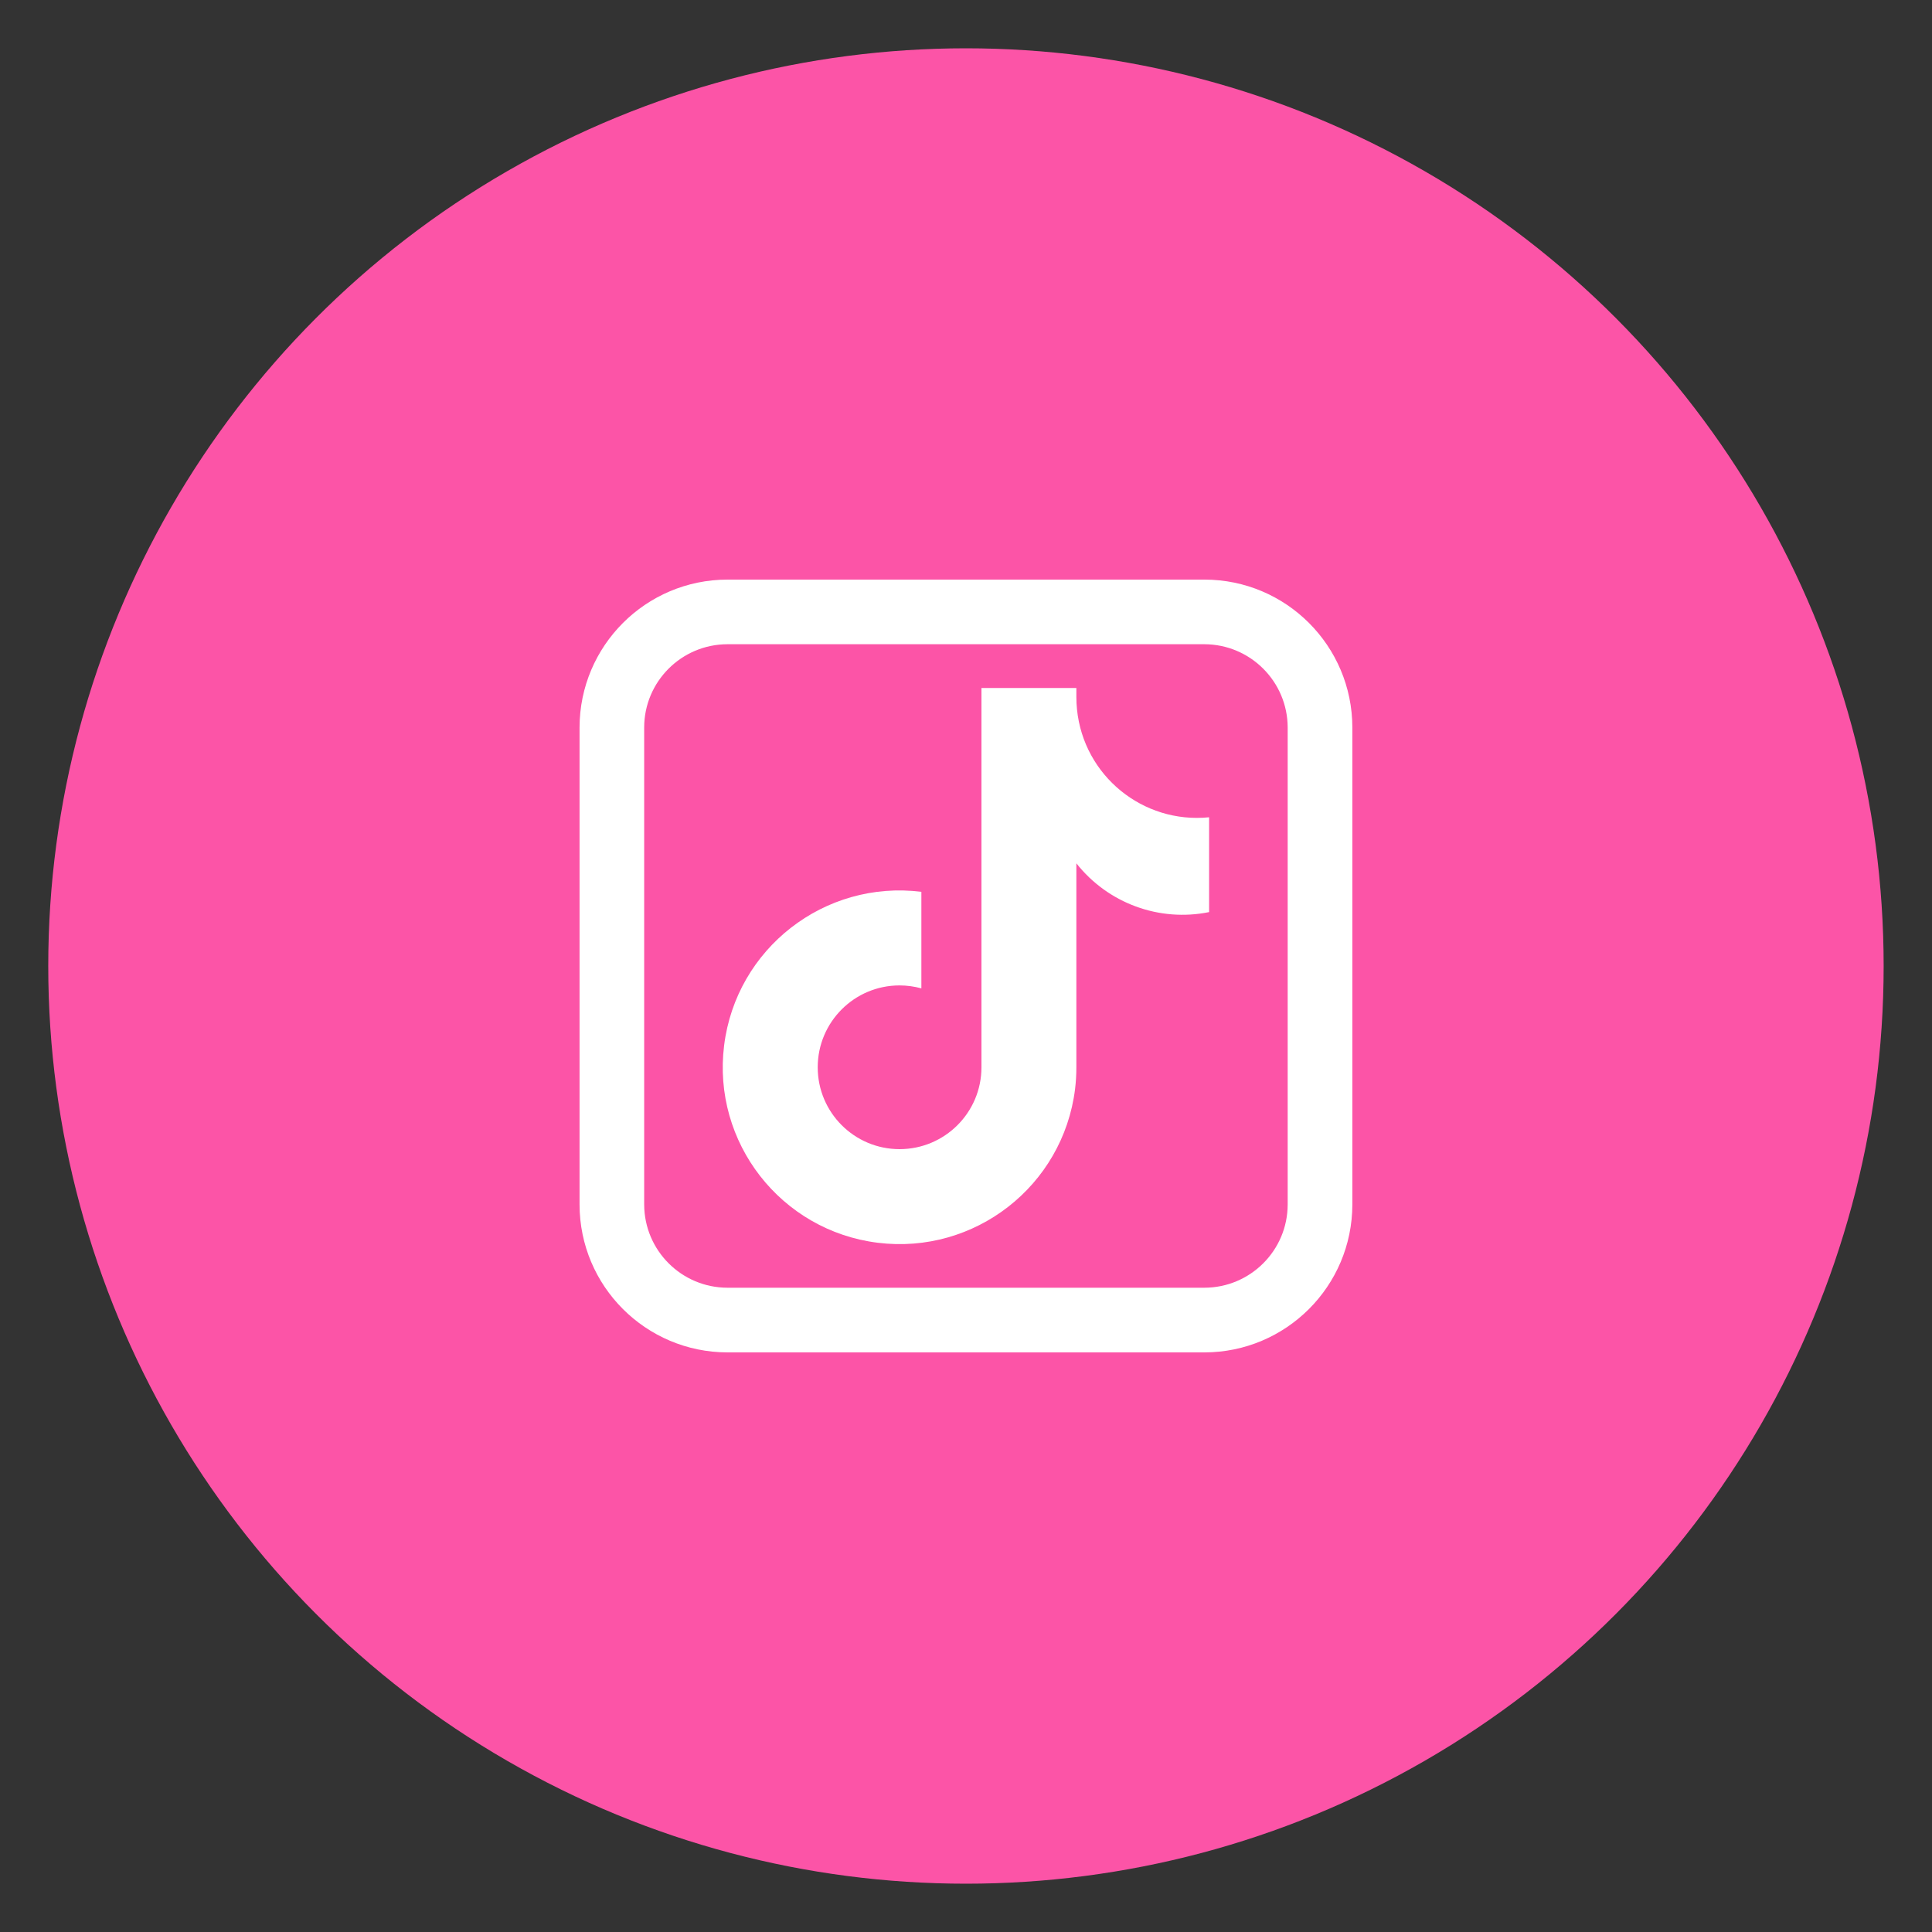
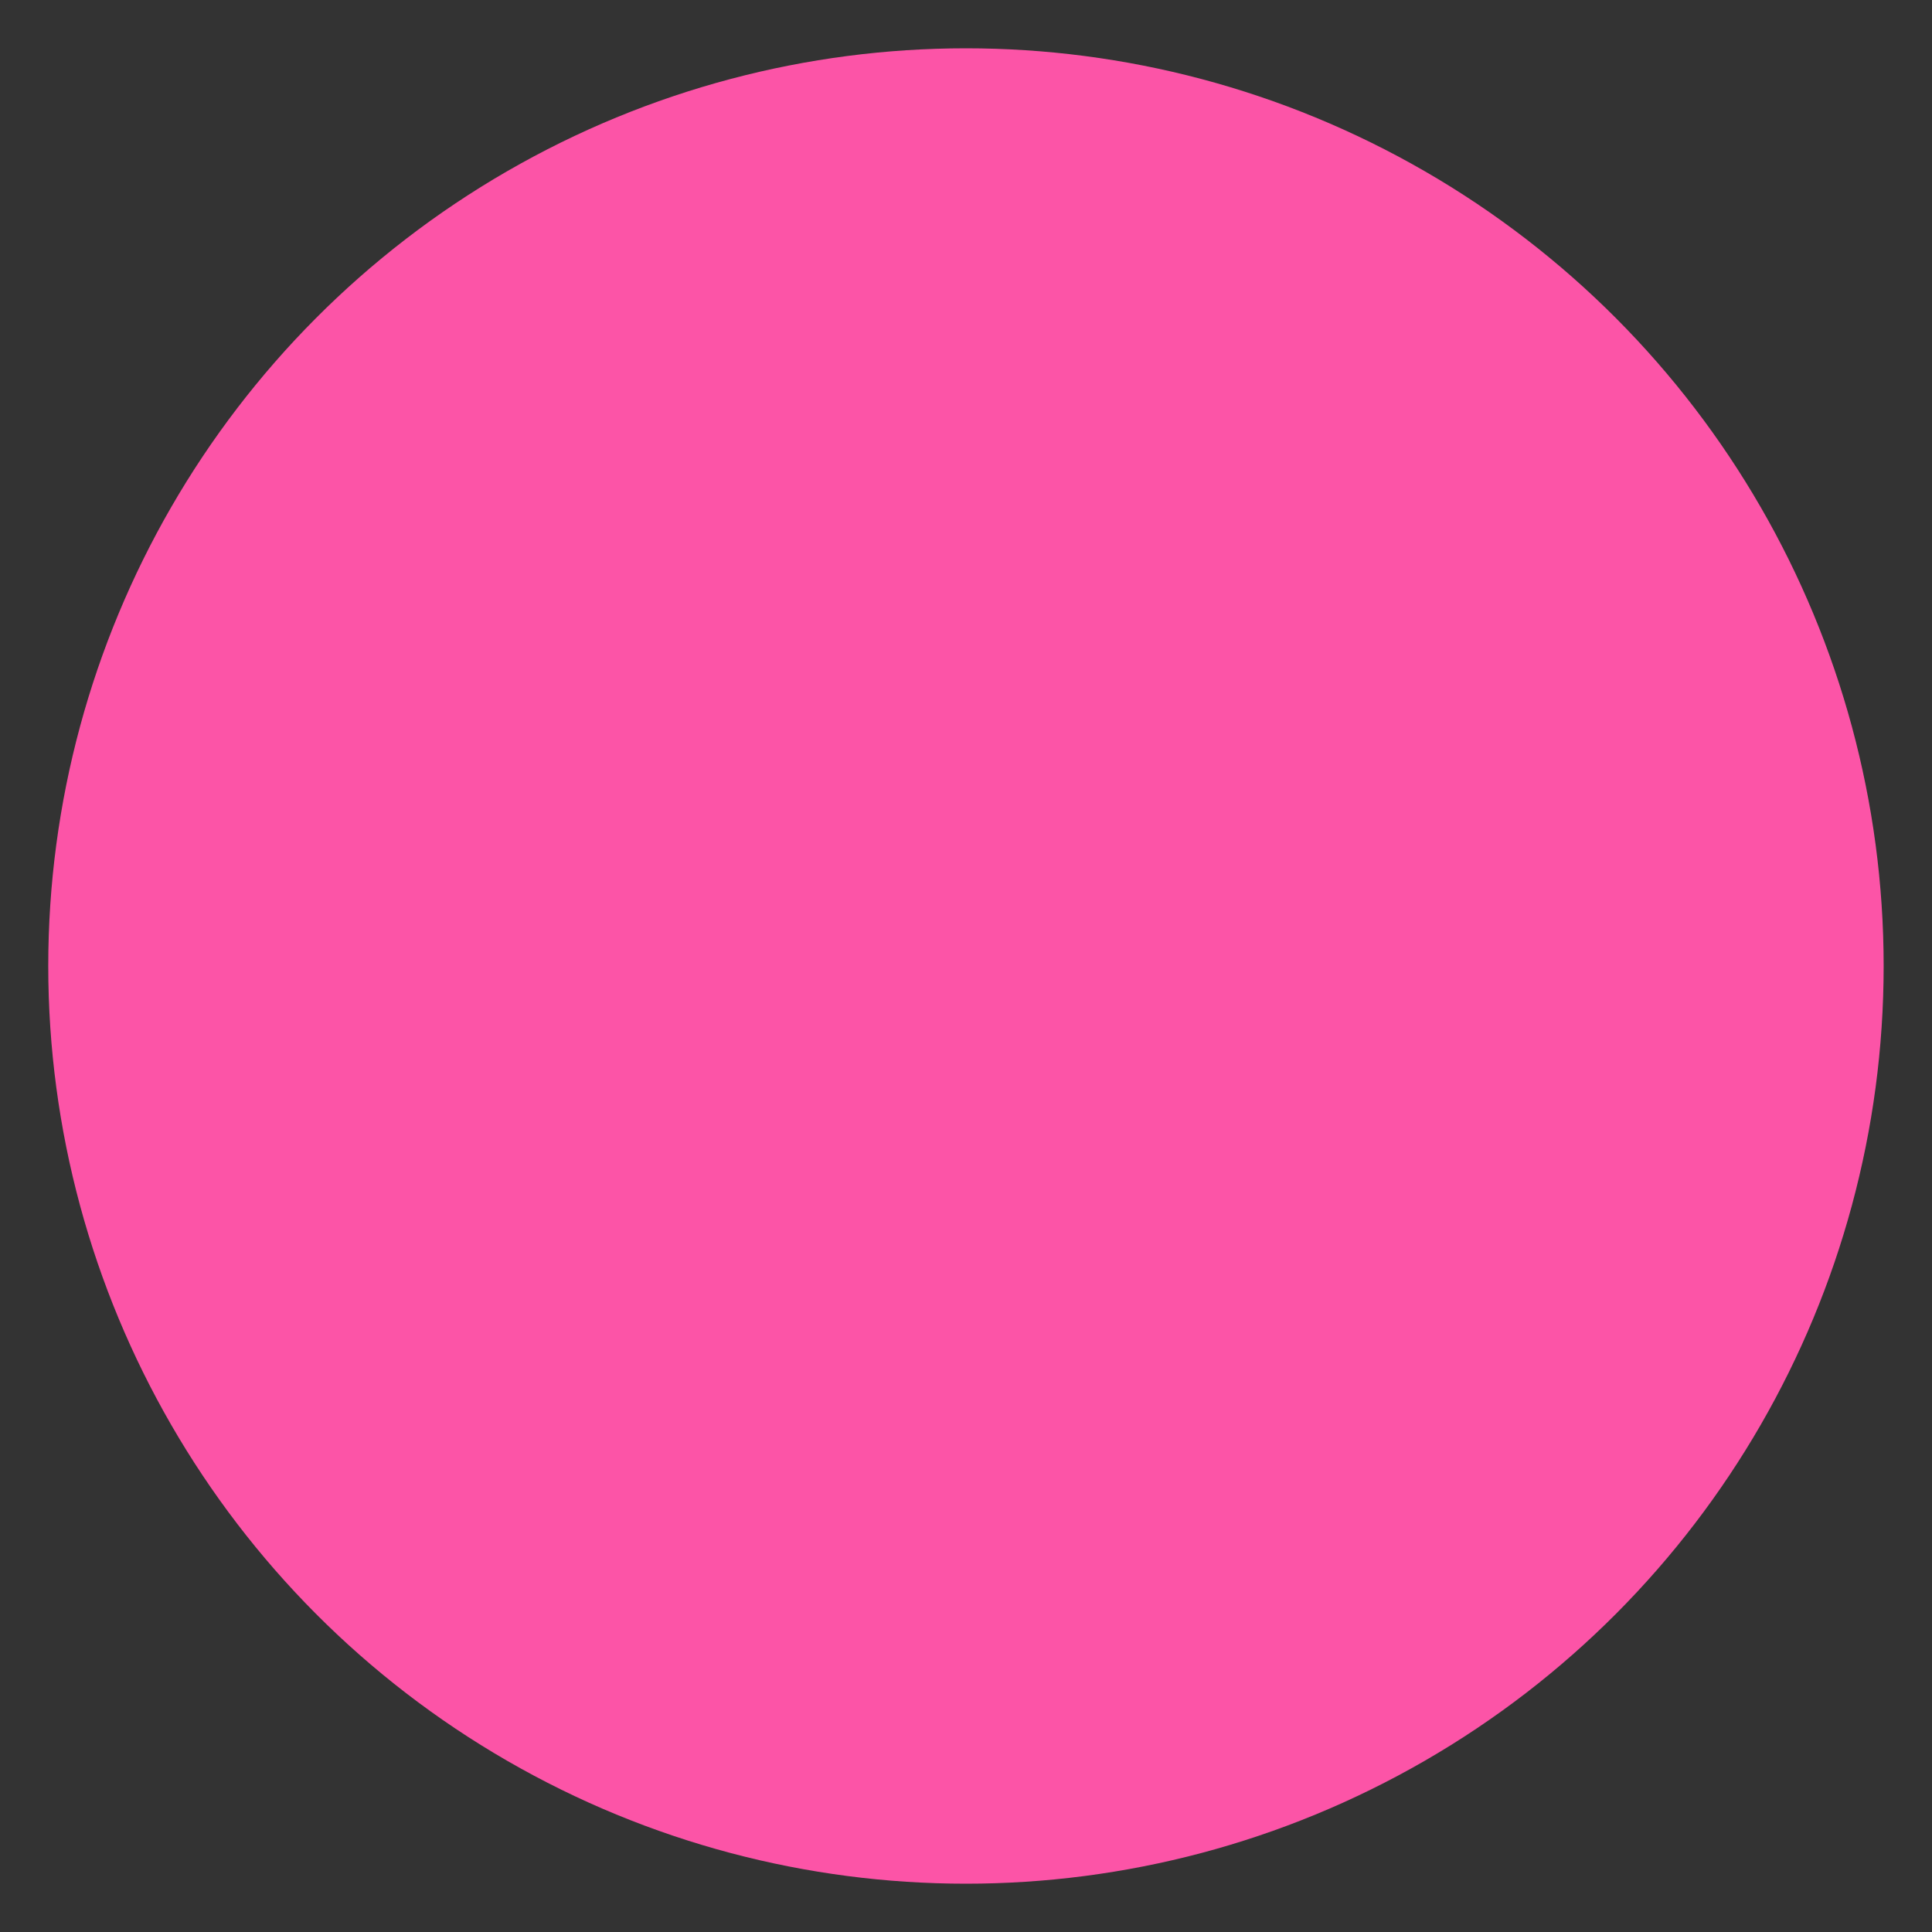
<svg xmlns="http://www.w3.org/2000/svg" version="1.1" id="Layer_1" x="0px" y="0px" width="40px" height="40px" viewBox="0 0 40 40" enable-background="new 0 0 40 40" xml:space="preserve">
  <rect x="0" y="0" width="40" height="40" fill="#333333" stroke="none" />
  <circle fill="#FC54A7" cx="19.999" cy="20" r="19" />
-   <path fill="#FFFFFF" d="M24.937,12h-9.875c-1.69,0.001-3.061,1.372-3.063,3.062v9.875C12,26.628,13.371,27.998,15.061,28h9.875  c1.69-0.002,3.061-1.371,3.063-3.063v-9.875C27.997,13.372,26.627,12.001,24.937,12z M26.66,15.062v9.875  c-0.001,0.951-0.772,1.722-1.724,1.724h-9.875c-0.951-0.002-1.722-0.772-1.724-1.724v-9.875c0.001-0.951,0.772-1.722,1.724-1.724  h9.875C25.888,13.341,26.658,14.112,26.66,15.062L26.66,15.062z" />
-   <path fill="#FFFFFF" d="M22.285,14.434v-0.19H20.32v7.853c0,0.936-0.759,1.694-1.695,1.695c-0.936,0-1.695-0.758-1.695-1.695  c0-0.936,0.758-1.695,1.694-1.695c0.153,0,0.305,0.021,0.452,0.061v-1.999c-2.006-0.25-3.835,1.175-4.084,3.181  c-0.25,2.007,1.175,3.836,3.181,4.085s3.835-1.175,4.085-3.181c0.018-0.15,0.027-0.301,0.027-0.452v-4.223  c0.653,0.828,1.716,1.219,2.748,1.01v-1.963c-1.372,0.138-2.597-0.862-2.735-2.234C22.289,14.601,22.285,14.518,22.285,14.434z" />
</svg>